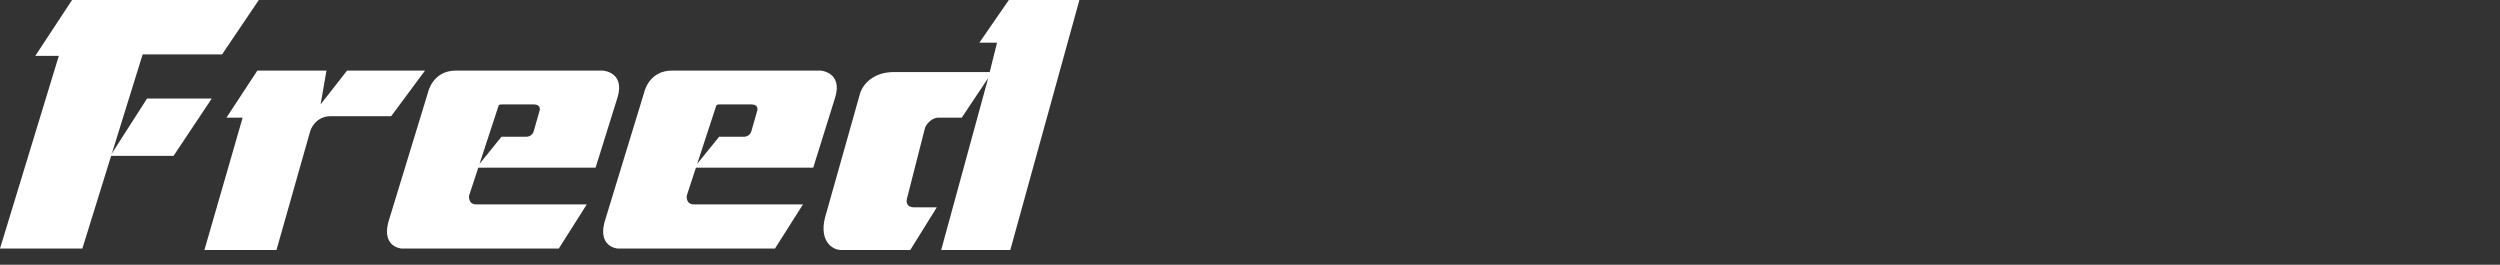
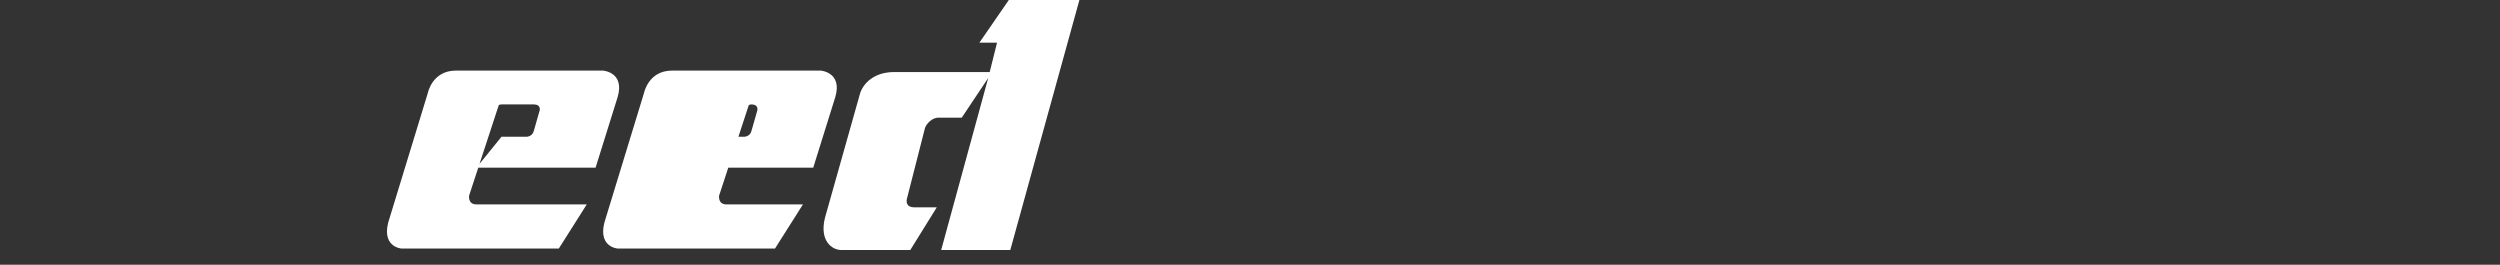
<svg xmlns="http://www.w3.org/2000/svg" version="1.1" id="レイヤー_1" x="0px" y="0px" viewBox="0 0 170 18" style="enable-background:new 0 0 170 18;" xml:space="preserve">
  <rect x="0" y="0" width="170" height="18" fill="#333333" stroke="none" />
  <style type="text/css">
	.st0{fill:#FFFFFF;}
</style>
  <g>
-     <polygon class="st0" points="4.9,0 2.4,3.8 4,3.8 0,16.9 5.6,16.9 9.7,3.7 15.1,3.7 17.6,0  " />
-     <polygon class="st0" points="10,6.7 7.5,10.6 11.8,10.6 14.4,6.7  " />
-     <path class="st0" d="M18.8,17l2.3-8.1c0,0,0.3-1,1.4-1h4.1l2.3-3.1h-5.3l-1.8,2.3l0.4-2.3h-4.7L15.4,8h1.1l-2.6,9H18.8z" />
    <path class="st0" d="M39.9,13.9l-1.9,3H27.3c0,0-1.5-0.1-0.8-2.1l2.6-8.5c0,0,0.3-1.5,1.9-1.5h10c0,0,1.5,0.1,1,1.8l-1.5,4.8h-8.1   l1.7-2.1h1.7c0,0,0.4,0,0.5-0.4l0.4-1.4c0,0,0.1-0.4-0.4-0.4h-2.2c0,0-0.2,0-0.2,0.1l-2,6.1c0,0-0.1,0.6,0.5,0.6H39.9z" />
-     <path class="st0" d="M54.6,13.9l-1.9,3H42c0,0-1.5-0.1-0.8-2.1l2.6-8.5c0,0,0.3-1.5,1.9-1.5h10.1c0,0,1.5,0.1,1,1.8l-1.5,4.8h-8.1   l1.7-2.1h1.7c0,0,0.4,0,0.5-0.4l0.4-1.4c0,0,0.1-0.4-0.4-0.4h-2.2c0,0-0.2,0-0.2,0.1l-2,6.1c0,0-0.1,0.6,0.5,0.6H54.6z" />
+     <path class="st0" d="M54.6,13.9l-1.9,3H42c0,0-1.5-0.1-0.8-2.1l2.6-8.5c0,0,0.3-1.5,1.9-1.5h10.1c0,0,1.5,0.1,1,1.8l-1.5,4.8h-8.1   l1.7-2.1h1.7c0,0,0.4,0,0.5-0.4l0.4-1.4c0,0,0.1-0.4-0.4-0.4c0,0-0.2,0-0.2,0.1l-2,6.1c0,0-0.1,0.6,0.5,0.6H54.6z" />
    <path class="st0" d="M67.8,2.9h-1.2l2-2.9h4.8l-4.7,17H64l3.2-11.7L65.4,8h-1.6c-0.4,0-0.8,0.4-0.9,0.7l-1.2,4.7   c-0.1,0.3-0.1,0.7,0.5,0.7h1.5L61.9,17h-4.7c-0.6,0-1.5-0.6-1.1-2.2l2.4-8.5c0.3-0.8,1.1-1.4,2.3-1.4h6.5L67.8,2.9z" />
  </g>
</svg>